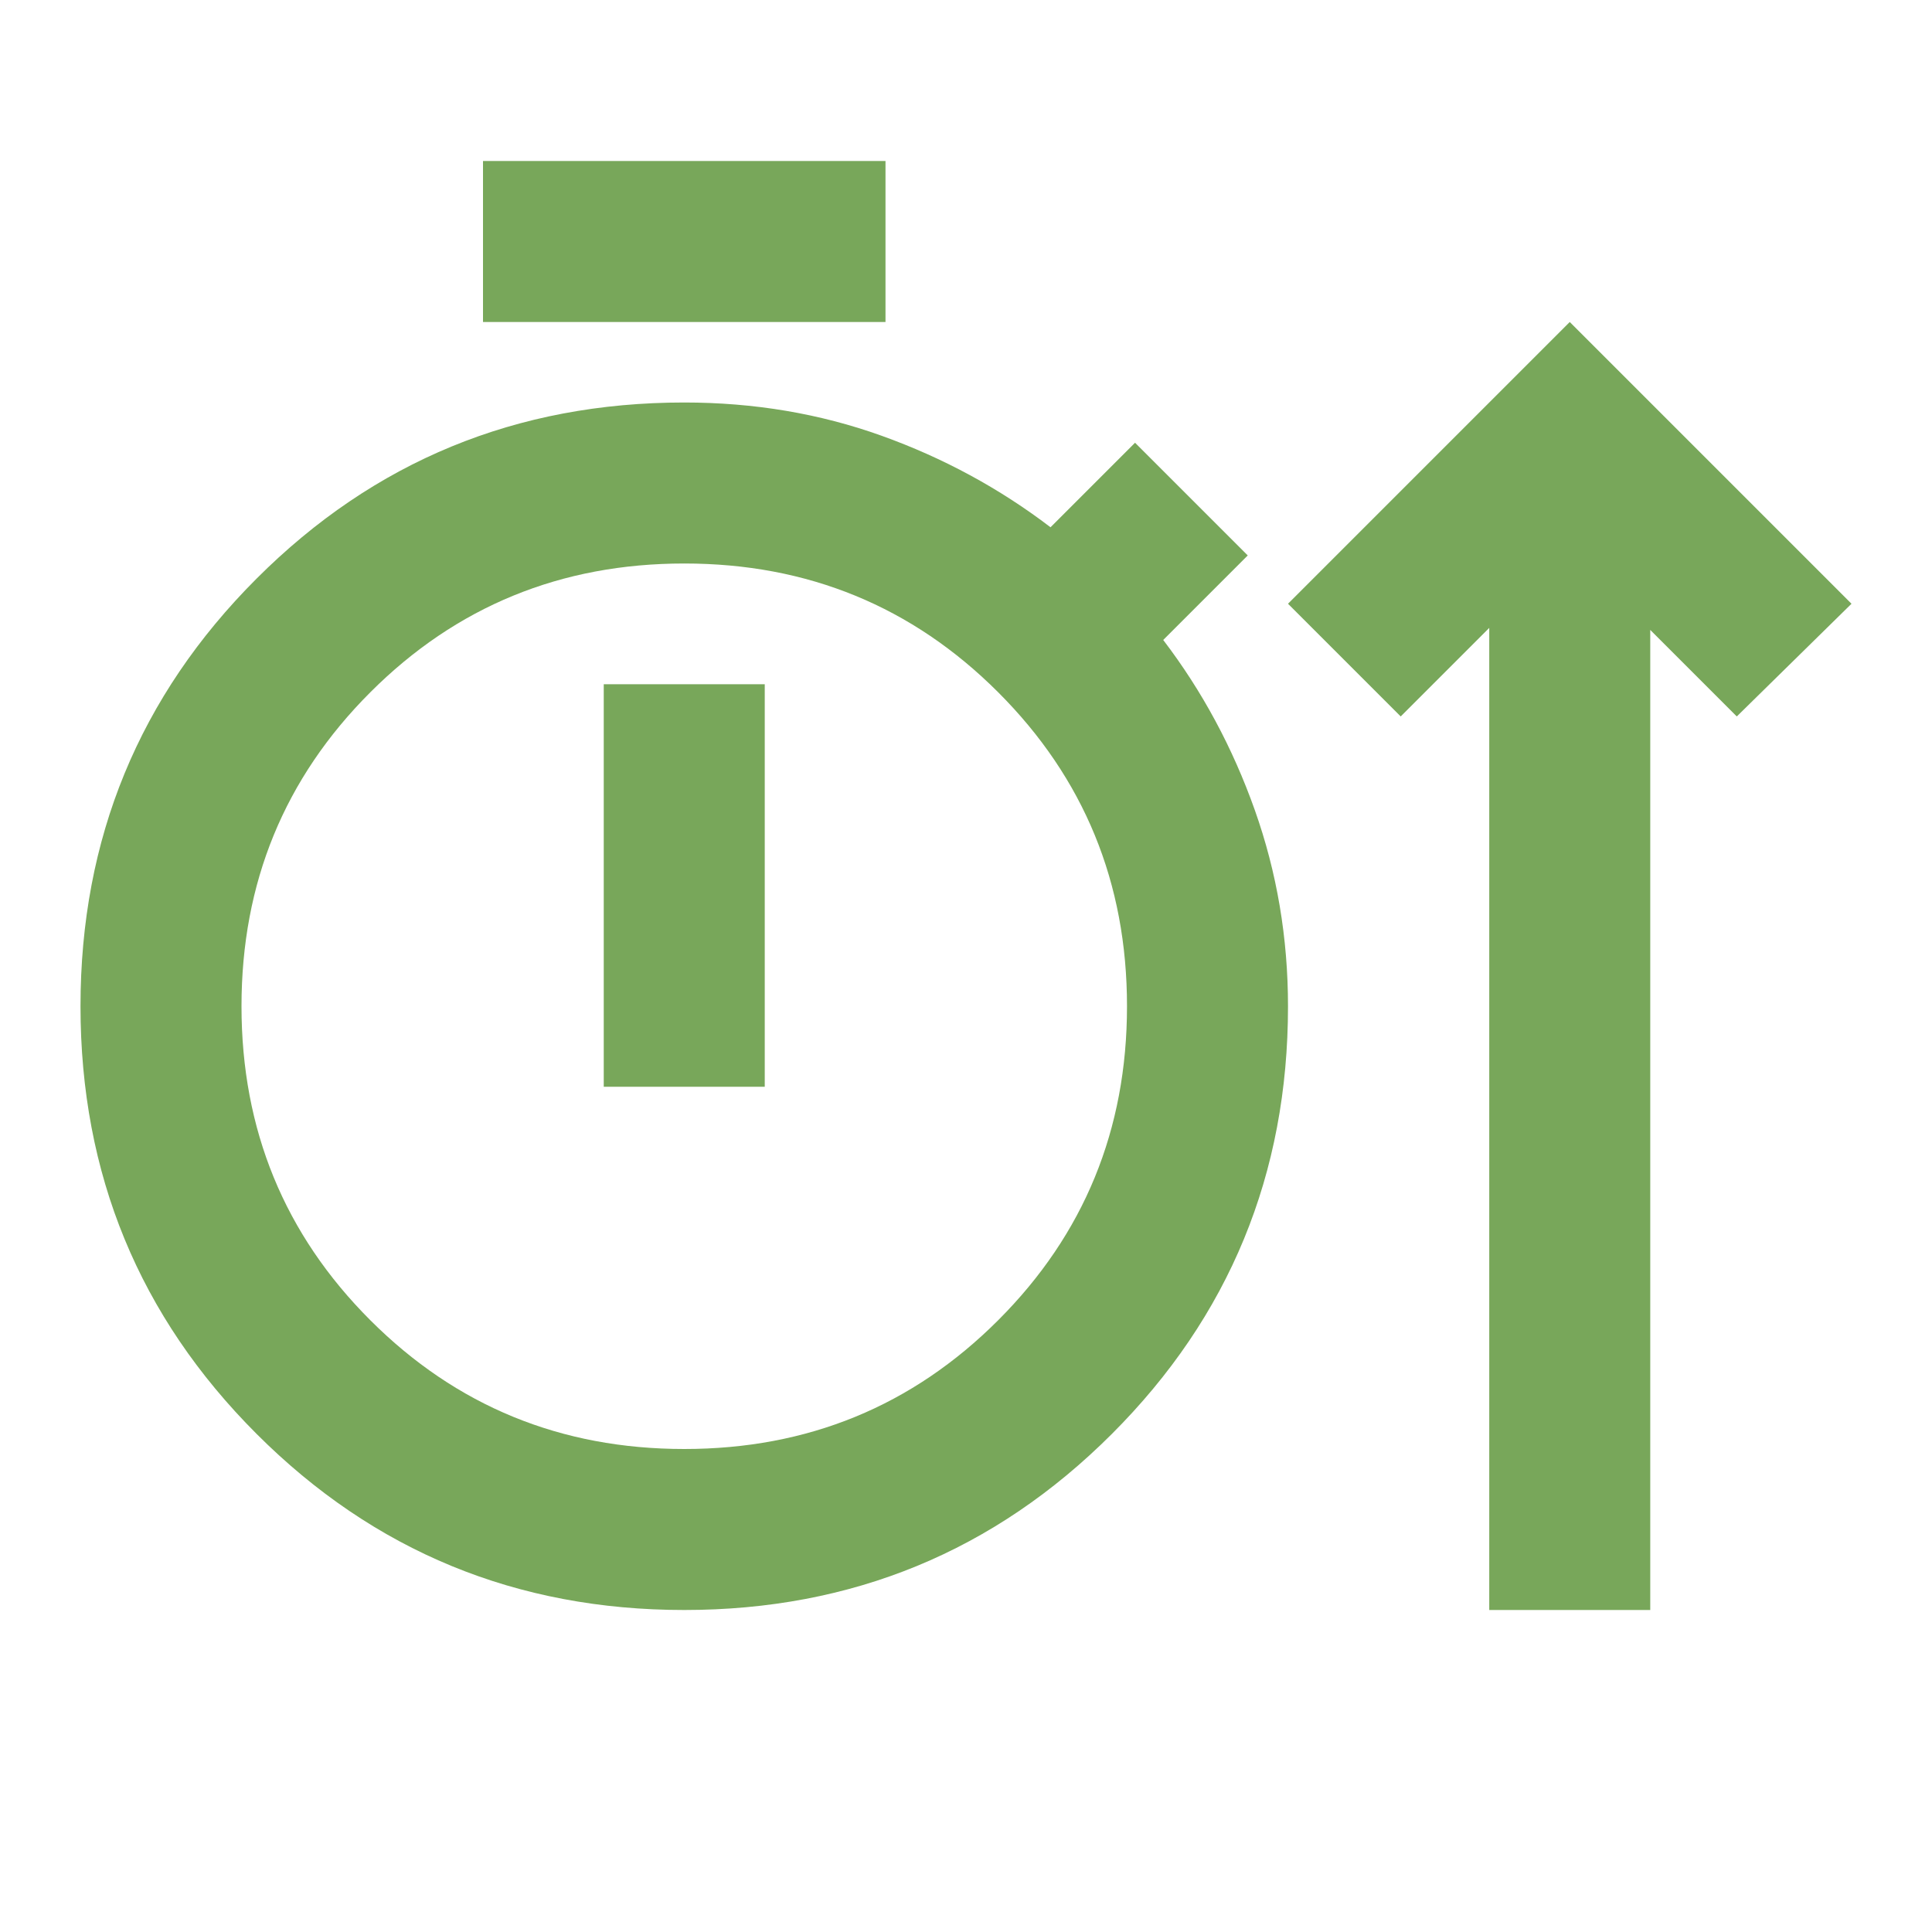
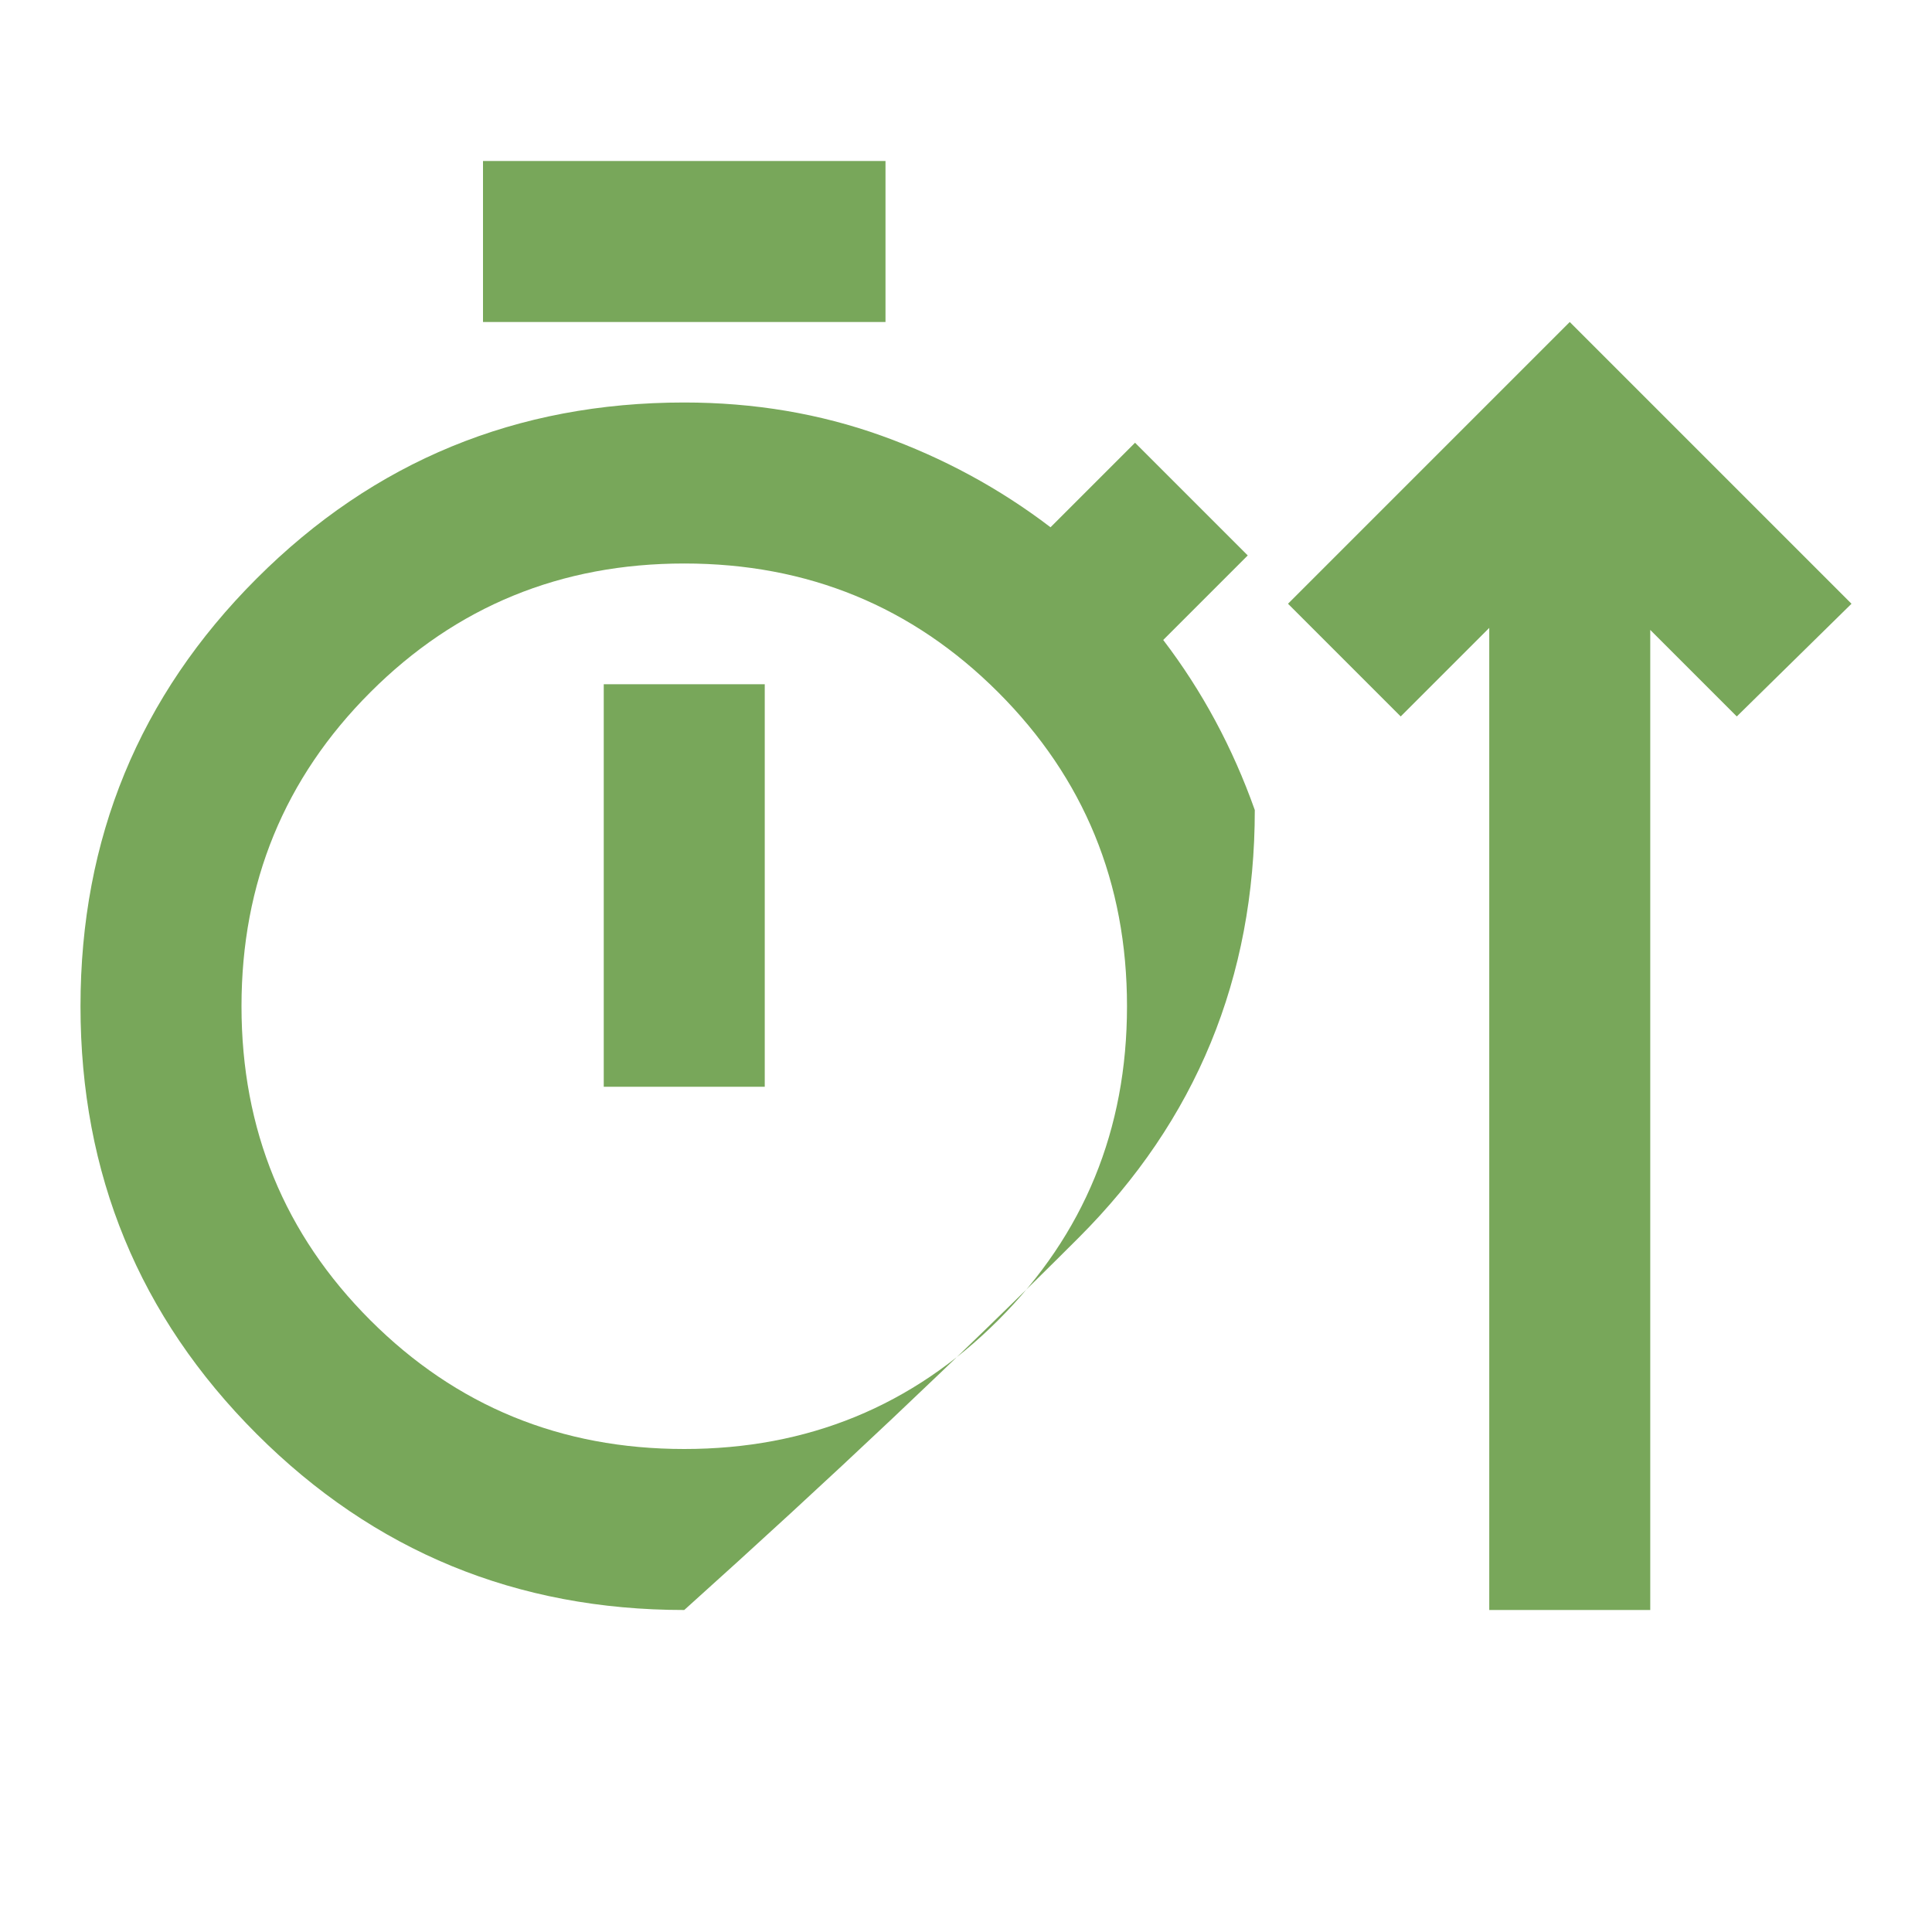
<svg xmlns="http://www.w3.org/2000/svg" height="24px" viewBox="0 -960 960 960" width="24px" fill="#78A75A">
-   <path d="M340-160q-125 0-212.5-87.5T40-460q0-125 87.5-212.5T340-760q52 0 98 16.5t84 45.5l42-42 56 56-42 42q29 38 45.5 84.5T640-460q0 125-87.5 212.5T340-160Zm400 0v-488l-44 44-56-56 140-140 140 140-57 56-43-43v487h-80ZM240-800v-80h200v80H240Zm100 560q92 0 156-64t64-156q0-92-64-156t-156-64q-92 0-156 64t-64 156q0 92 64 156t156 64Zm-40-180h80v-200h-80v200Zm40-40Z" />
+   <path d="M340-160q-125 0-212.5-87.5T40-460q0-125 87.5-212.5T340-760q52 0 98 16.5t84 45.5l42-42 56 56-42 42q29 38 45.5 84.5q0 125-87.5 212.5T340-160Zm400 0v-488l-44 44-56-56 140-140 140 140-57 56-43-43v487h-80ZM240-800v-80h200v80H240Zm100 560q92 0 156-64t64-156q0-92-64-156t-156-64q-92 0-156 64t-64 156q0 92 64 156t156 64Zm-40-180h80v-200h-80v200Zm40-40Z" />
</svg>